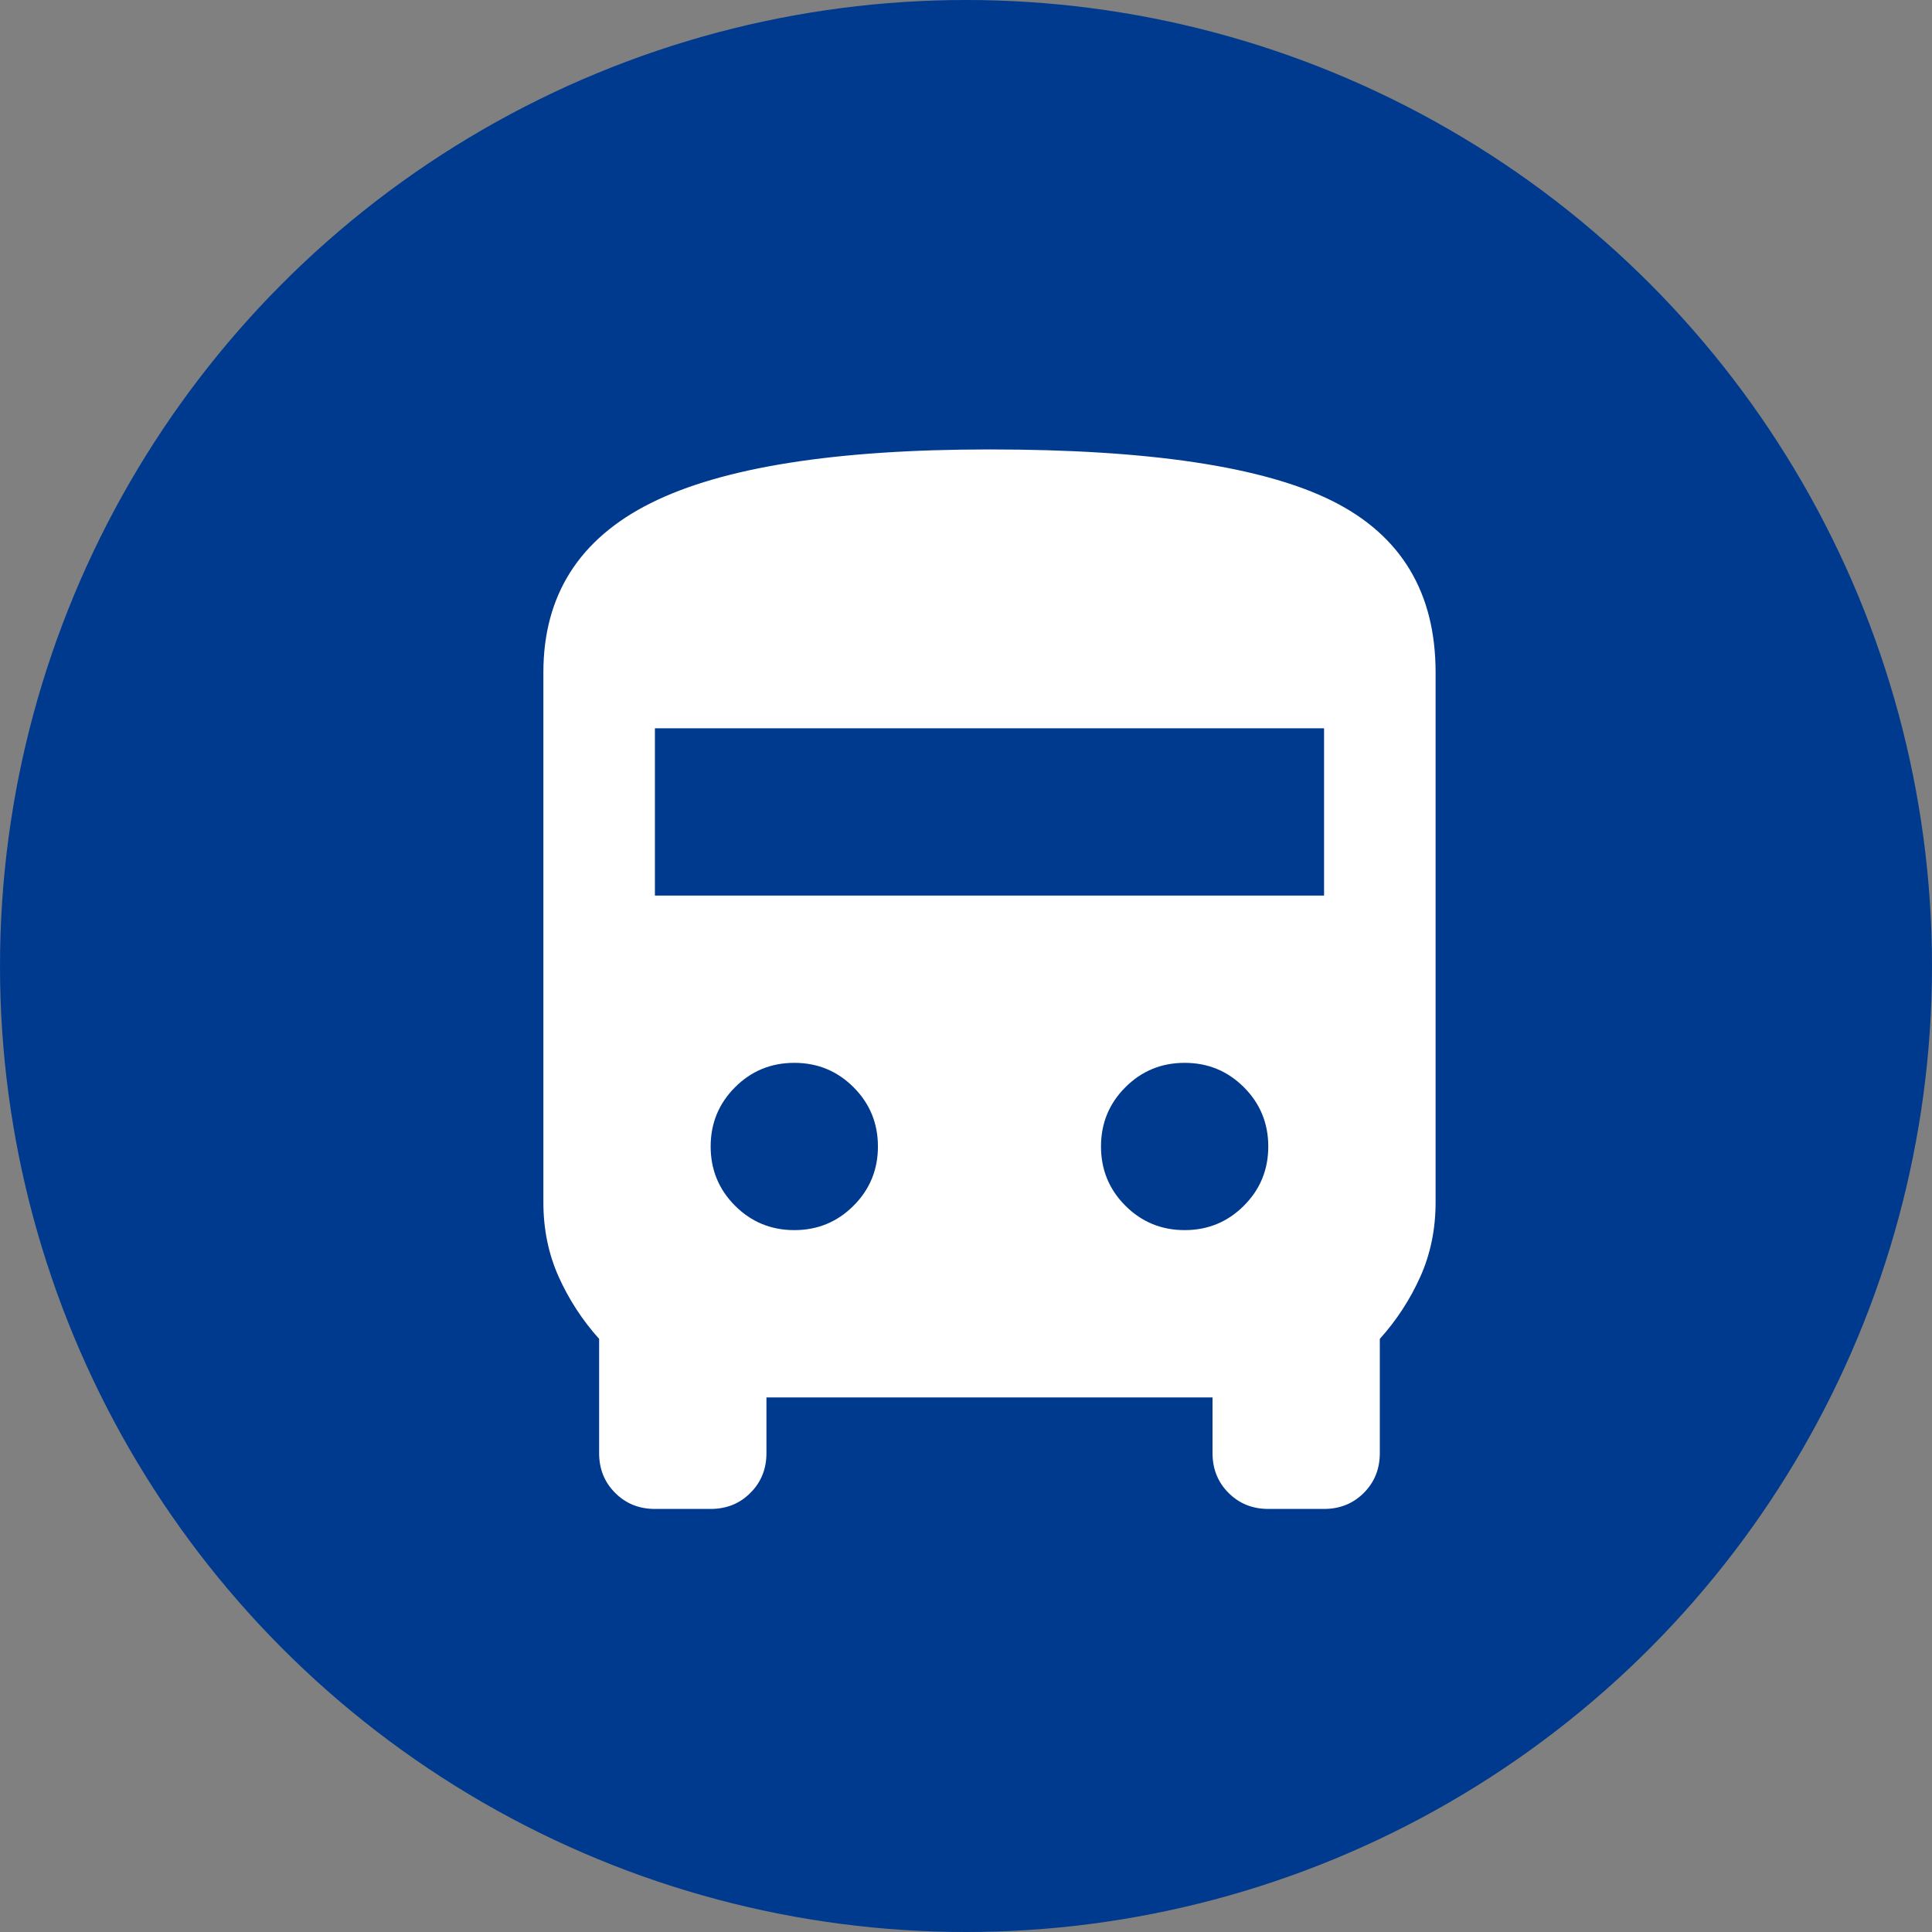
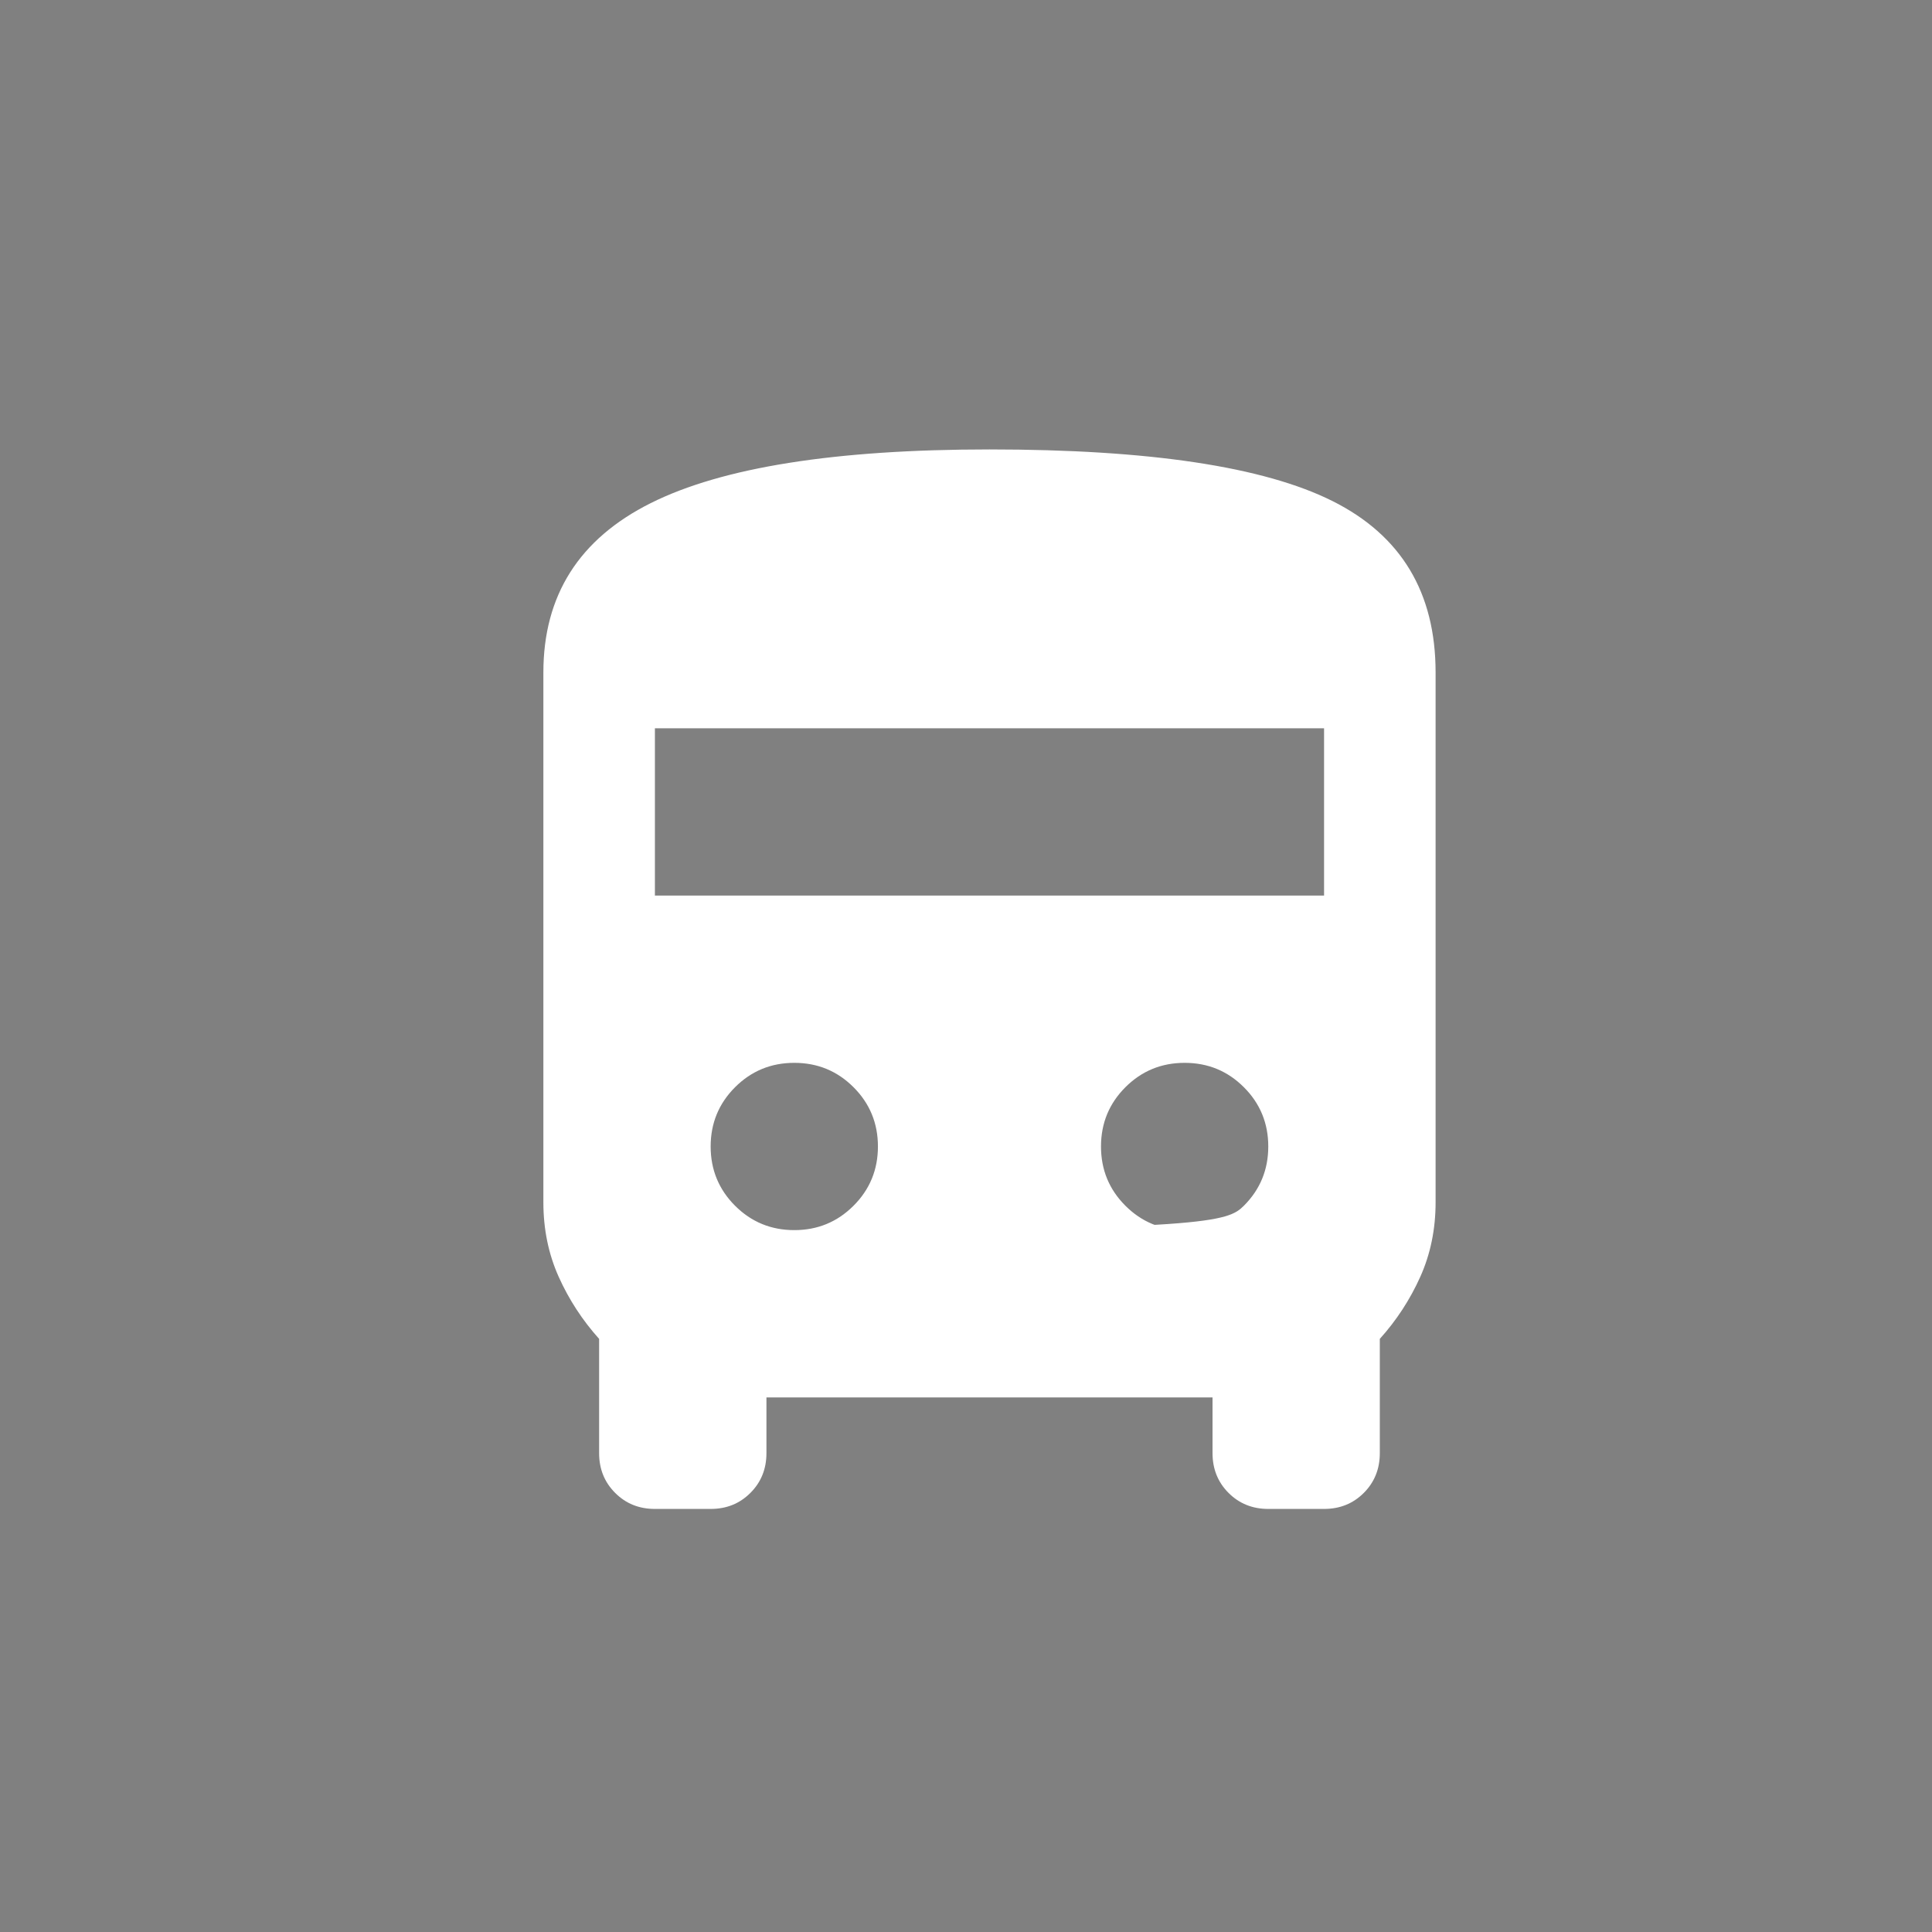
<svg xmlns="http://www.w3.org/2000/svg" width="48" height="48" viewBox="0 0 48 48" fill="none">
  <rect x="0" y="0" width="48" height="48" fill="#808080" stroke="none" />
-   <circle cx="24" cy="24" r="24" fill="#003A8F" />
-   <path d="M16.271 37.489C15.878 37.489 15.549 37.357 15.284 37.091C15.018 36.826 14.885 36.496 14.885 36.104V33.264C14.47 32.802 14.135 32.288 13.881 31.723C13.627 31.157 13.5 30.539 13.5 29.87V16.708C13.5 14.792 14.389 13.389 16.167 12.5C17.945 11.611 20.75 11.166 24.583 11.166C28.555 11.166 31.395 11.594 33.104 12.448C34.812 13.302 35.667 14.722 35.667 16.708V29.87C35.667 30.539 35.54 31.157 35.286 31.723C35.032 32.288 34.697 32.802 34.281 33.264V36.104C34.281 36.496 34.148 36.826 33.883 37.091C33.617 37.357 33.288 37.489 32.896 37.489H31.51C31.118 37.489 30.789 37.357 30.523 37.091C30.258 36.826 30.125 36.496 30.125 36.104V34.719H19.042V36.104C19.042 36.496 18.909 36.826 18.643 37.091C18.378 37.357 18.049 37.489 17.656 37.489H16.271ZM16.271 22.25H32.896V18.094H16.271V22.25ZM19.734 30.562C20.312 30.562 20.802 30.36 21.206 29.956C21.61 29.552 21.812 29.061 21.812 28.484C21.812 27.907 21.61 27.416 21.206 27.012C20.802 26.608 20.312 26.406 19.734 26.406C19.157 26.406 18.666 26.608 18.262 27.012C17.858 27.416 17.656 27.907 17.656 28.484C17.656 29.061 17.858 29.552 18.262 29.956C18.666 30.36 19.157 30.562 19.734 30.562ZM29.432 30.562C30.009 30.562 30.5 30.36 30.904 29.956C31.308 29.552 31.51 29.061 31.51 28.484C31.51 27.907 31.308 27.416 30.904 27.012C30.5 26.608 30.009 26.406 29.432 26.406C28.855 26.406 28.364 26.608 27.96 27.012C27.556 27.416 27.354 27.907 27.354 28.484C27.354 29.061 27.556 29.552 27.96 29.956C28.364 30.36 28.855 30.562 29.432 30.562Z" fill="white" />
+   <path d="M16.271 37.489C15.878 37.489 15.549 37.357 15.284 37.091C15.018 36.826 14.885 36.496 14.885 36.104V33.264C14.47 32.802 14.135 32.288 13.881 31.723C13.627 31.157 13.5 30.539 13.5 29.87V16.708C13.5 14.792 14.389 13.389 16.167 12.5C17.945 11.611 20.75 11.166 24.583 11.166C28.555 11.166 31.395 11.594 33.104 12.448C34.812 13.302 35.667 14.722 35.667 16.708V29.87C35.667 30.539 35.54 31.157 35.286 31.723C35.032 32.288 34.697 32.802 34.281 33.264V36.104C34.281 36.496 34.148 36.826 33.883 37.091C33.617 37.357 33.288 37.489 32.896 37.489H31.51C31.118 37.489 30.789 37.357 30.523 37.091C30.258 36.826 30.125 36.496 30.125 36.104V34.719H19.042V36.104C19.042 36.496 18.909 36.826 18.643 37.091C18.378 37.357 18.049 37.489 17.656 37.489H16.271ZM16.271 22.25H32.896V18.094H16.271V22.25ZM19.734 30.562C20.312 30.562 20.802 30.36 21.206 29.956C21.61 29.552 21.812 29.061 21.812 28.484C21.812 27.907 21.61 27.416 21.206 27.012C20.802 26.608 20.312 26.406 19.734 26.406C19.157 26.406 18.666 26.608 18.262 27.012C17.858 27.416 17.656 27.907 17.656 28.484C17.656 29.061 17.858 29.552 18.262 29.956C18.666 30.36 19.157 30.562 19.734 30.562ZC30.009 30.562 30.5 30.36 30.904 29.956C31.308 29.552 31.51 29.061 31.51 28.484C31.51 27.907 31.308 27.416 30.904 27.012C30.5 26.608 30.009 26.406 29.432 26.406C28.855 26.406 28.364 26.608 27.96 27.012C27.556 27.416 27.354 27.907 27.354 28.484C27.354 29.061 27.556 29.552 27.96 29.956C28.364 30.36 28.855 30.562 29.432 30.562Z" fill="white" />
</svg>